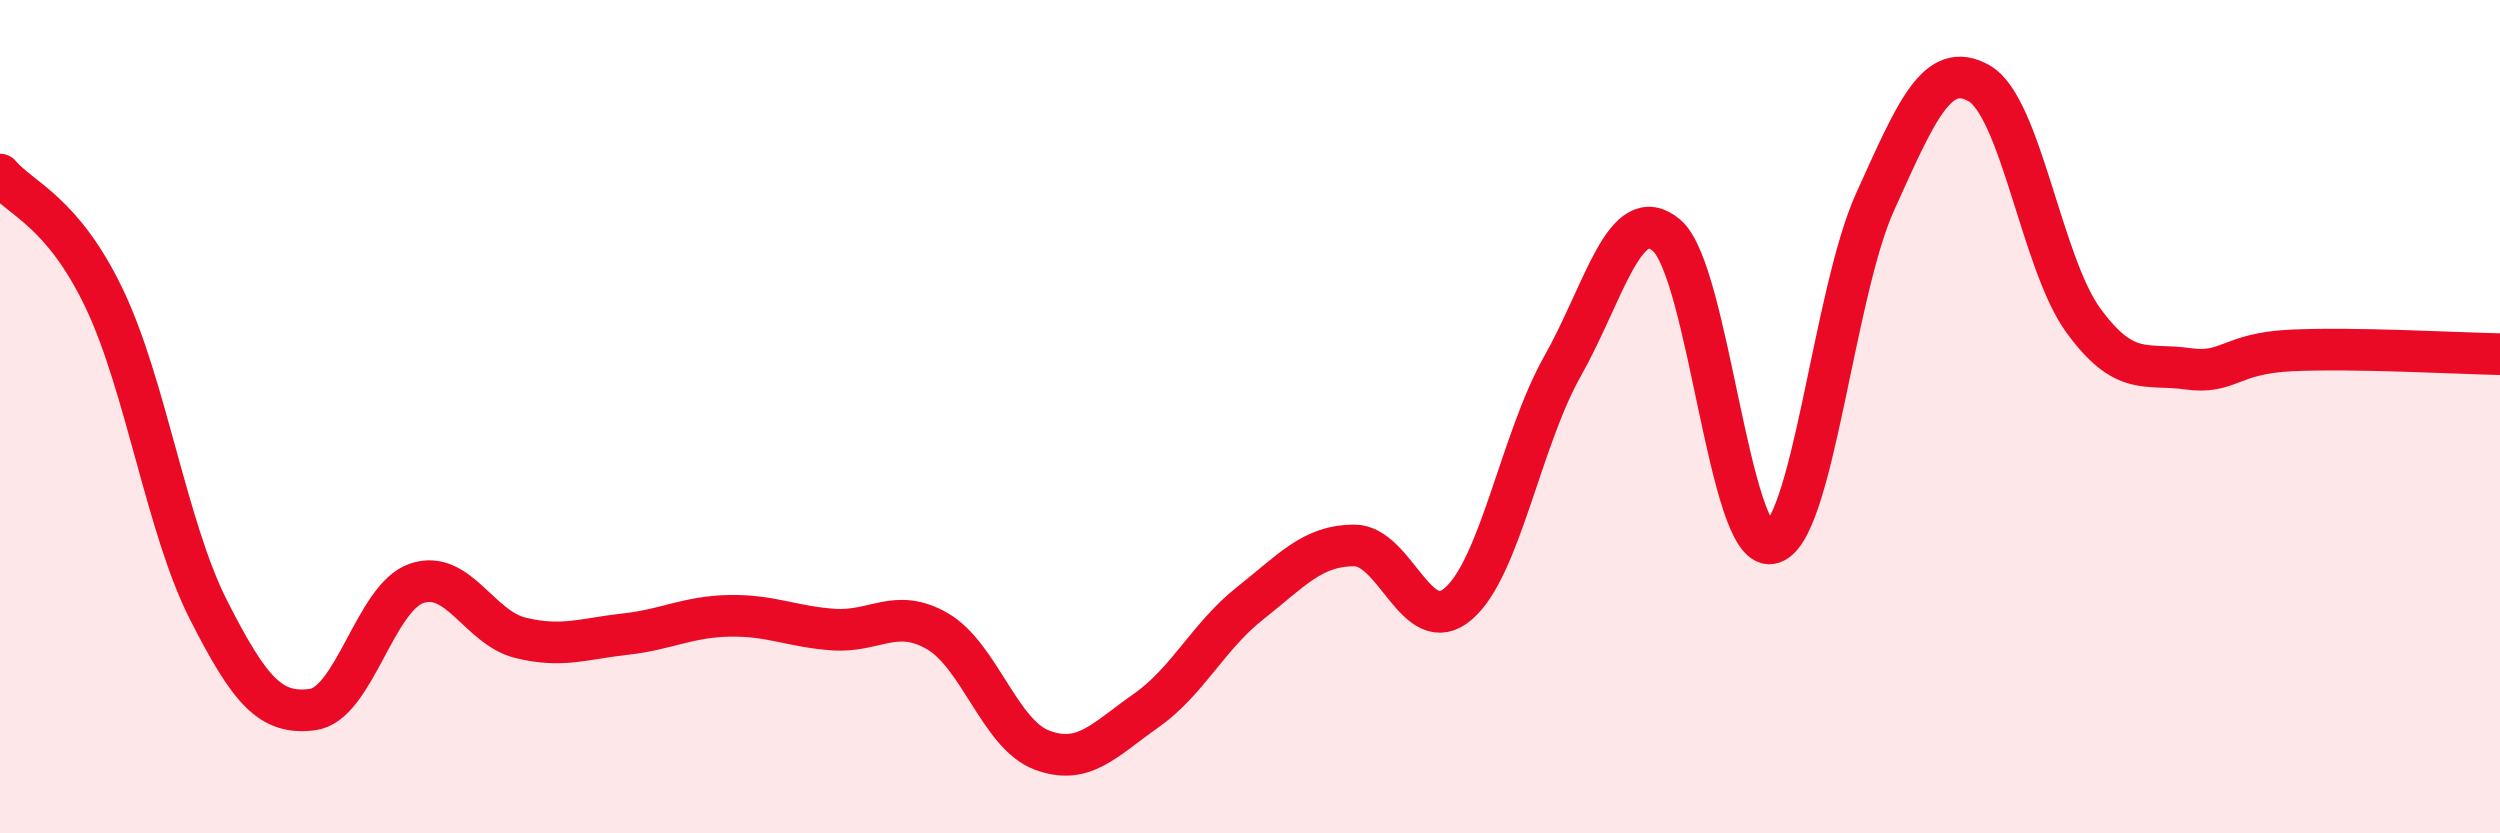
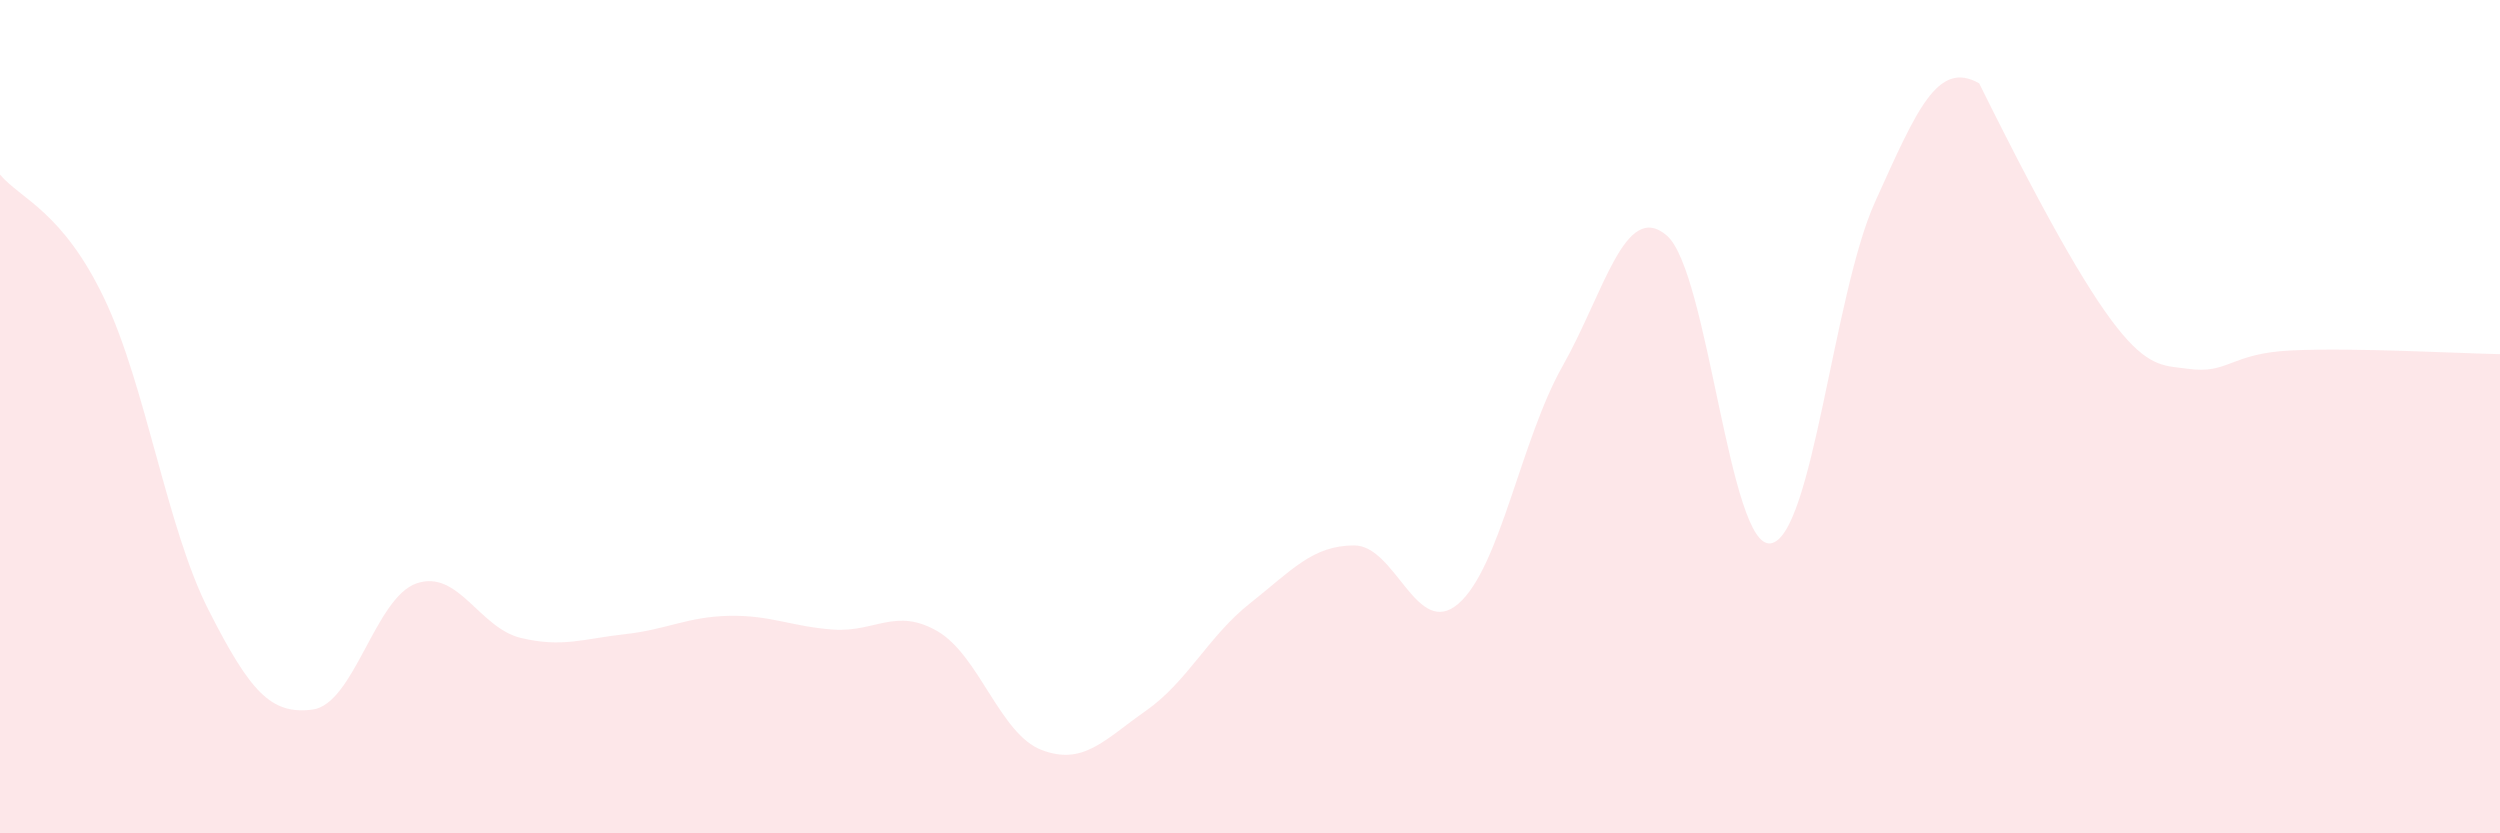
<svg xmlns="http://www.w3.org/2000/svg" width="60" height="20" viewBox="0 0 60 20">
-   <path d="M 0,4.19 C 0.5,4.78 1.5,5.07 2.5,7.16 C 3.5,9.25 4,12.66 5,14.63 C 6,16.6 6.5,17.16 7.5,17.03 C 8.5,16.9 9,14.34 10,14 C 11,13.66 11.5,15.07 12.5,15.31 C 13.5,15.55 14,15.33 15,15.22 C 16,15.11 16.5,14.8 17.5,14.78 C 18.5,14.76 19,15.04 20,15.11 C 21,15.18 21.5,14.57 22.5,15.15 C 23.5,15.73 24,17.62 25,18 C 26,18.38 26.5,17.76 27.5,17.06 C 28.5,16.36 29,15.27 30,14.48 C 31,13.69 31.5,13.09 32.5,13.09 C 33.5,13.09 34,15.35 35,14.49 C 36,13.63 36.5,10.56 37.5,8.79 C 38.5,7.02 39,4.8 40,5.65 C 41,6.5 41.5,13.2 42.5,13.04 C 43.5,12.88 44,7.06 45,4.85 C 46,2.64 46.5,1.43 47.5,2 C 48.5,2.57 49,6.32 50,7.69 C 51,9.06 51.5,8.71 52.5,8.85 C 53.5,8.99 53.5,8.48 55,8.41 C 56.5,8.34 59,8.48 60,8.5L60 20L0 20Z" fill="#EB0A25" opacity="0.1" stroke-linecap="round" stroke-linejoin="round" />
-   <path d="M 0,4.19 C 0.5,4.78 1.5,5.07 2.5,7.16 C 3.5,9.25 4,12.66 5,14.63 C 6,16.6 6.5,17.16 7.5,17.03 C 8.5,16.9 9,14.34 10,14 C 11,13.66 11.5,15.07 12.5,15.31 C 13.5,15.55 14,15.33 15,15.22 C 16,15.11 16.5,14.8 17.5,14.78 C 18.5,14.76 19,15.04 20,15.11 C 21,15.18 21.5,14.57 22.5,15.15 C 23.5,15.73 24,17.62 25,18 C 26,18.38 26.5,17.76 27.5,17.06 C 28.5,16.36 29,15.27 30,14.48 C 31,13.69 31.5,13.09 32.5,13.09 C 33.5,13.09 34,15.35 35,14.49 C 36,13.63 36.5,10.56 37.5,8.79 C 38.5,7.02 39,4.8 40,5.65 C 41,6.5 41.5,13.2 42.5,13.04 C 43.5,12.88 44,7.06 45,4.85 C 46,2.64 46.5,1.43 47.5,2 C 48.5,2.57 49,6.32 50,7.69 C 51,9.06 51.5,8.71 52.5,8.85 C 53.5,8.99 53.5,8.48 55,8.41 C 56.5,8.34 59,8.48 60,8.5" stroke="#EB0A25" stroke-width="1" fill="none" stroke-linecap="round" stroke-linejoin="round" />
+   <path d="M 0,4.19 C 0.5,4.78 1.5,5.07 2.5,7.16 C 3.5,9.25 4,12.66 5,14.63 C 6,16.6 6.5,17.16 7.5,17.03 C 8.5,16.9 9,14.34 10,14 C 11,13.66 11.5,15.07 12.5,15.31 C 13.5,15.55 14,15.33 15,15.22 C 16,15.11 16.5,14.8 17.5,14.78 C 18.5,14.76 19,15.04 20,15.11 C 21,15.18 21.5,14.57 22.5,15.15 C 23.5,15.73 24,17.62 25,18 C 26,18.38 26.5,17.76 27.5,17.06 C 28.5,16.36 29,15.27 30,14.48 C 31,13.69 31.5,13.09 32.5,13.09 C 33.5,13.09 34,15.35 35,14.49 C 36,13.63 36.5,10.56 37.5,8.79 C 38.5,7.02 39,4.8 40,5.65 C 41,6.5 41.5,13.2 42.5,13.04 C 43.5,12.88 44,7.06 45,4.85 C 46,2.64 46.5,1.43 47.5,2 C 51,9.06 51.5,8.71 52.5,8.85 C 53.5,8.99 53.5,8.48 55,8.41 C 56.5,8.34 59,8.48 60,8.5L60 20L0 20Z" fill="#EB0A25" opacity="0.1" stroke-linecap="round" stroke-linejoin="round" />
</svg>